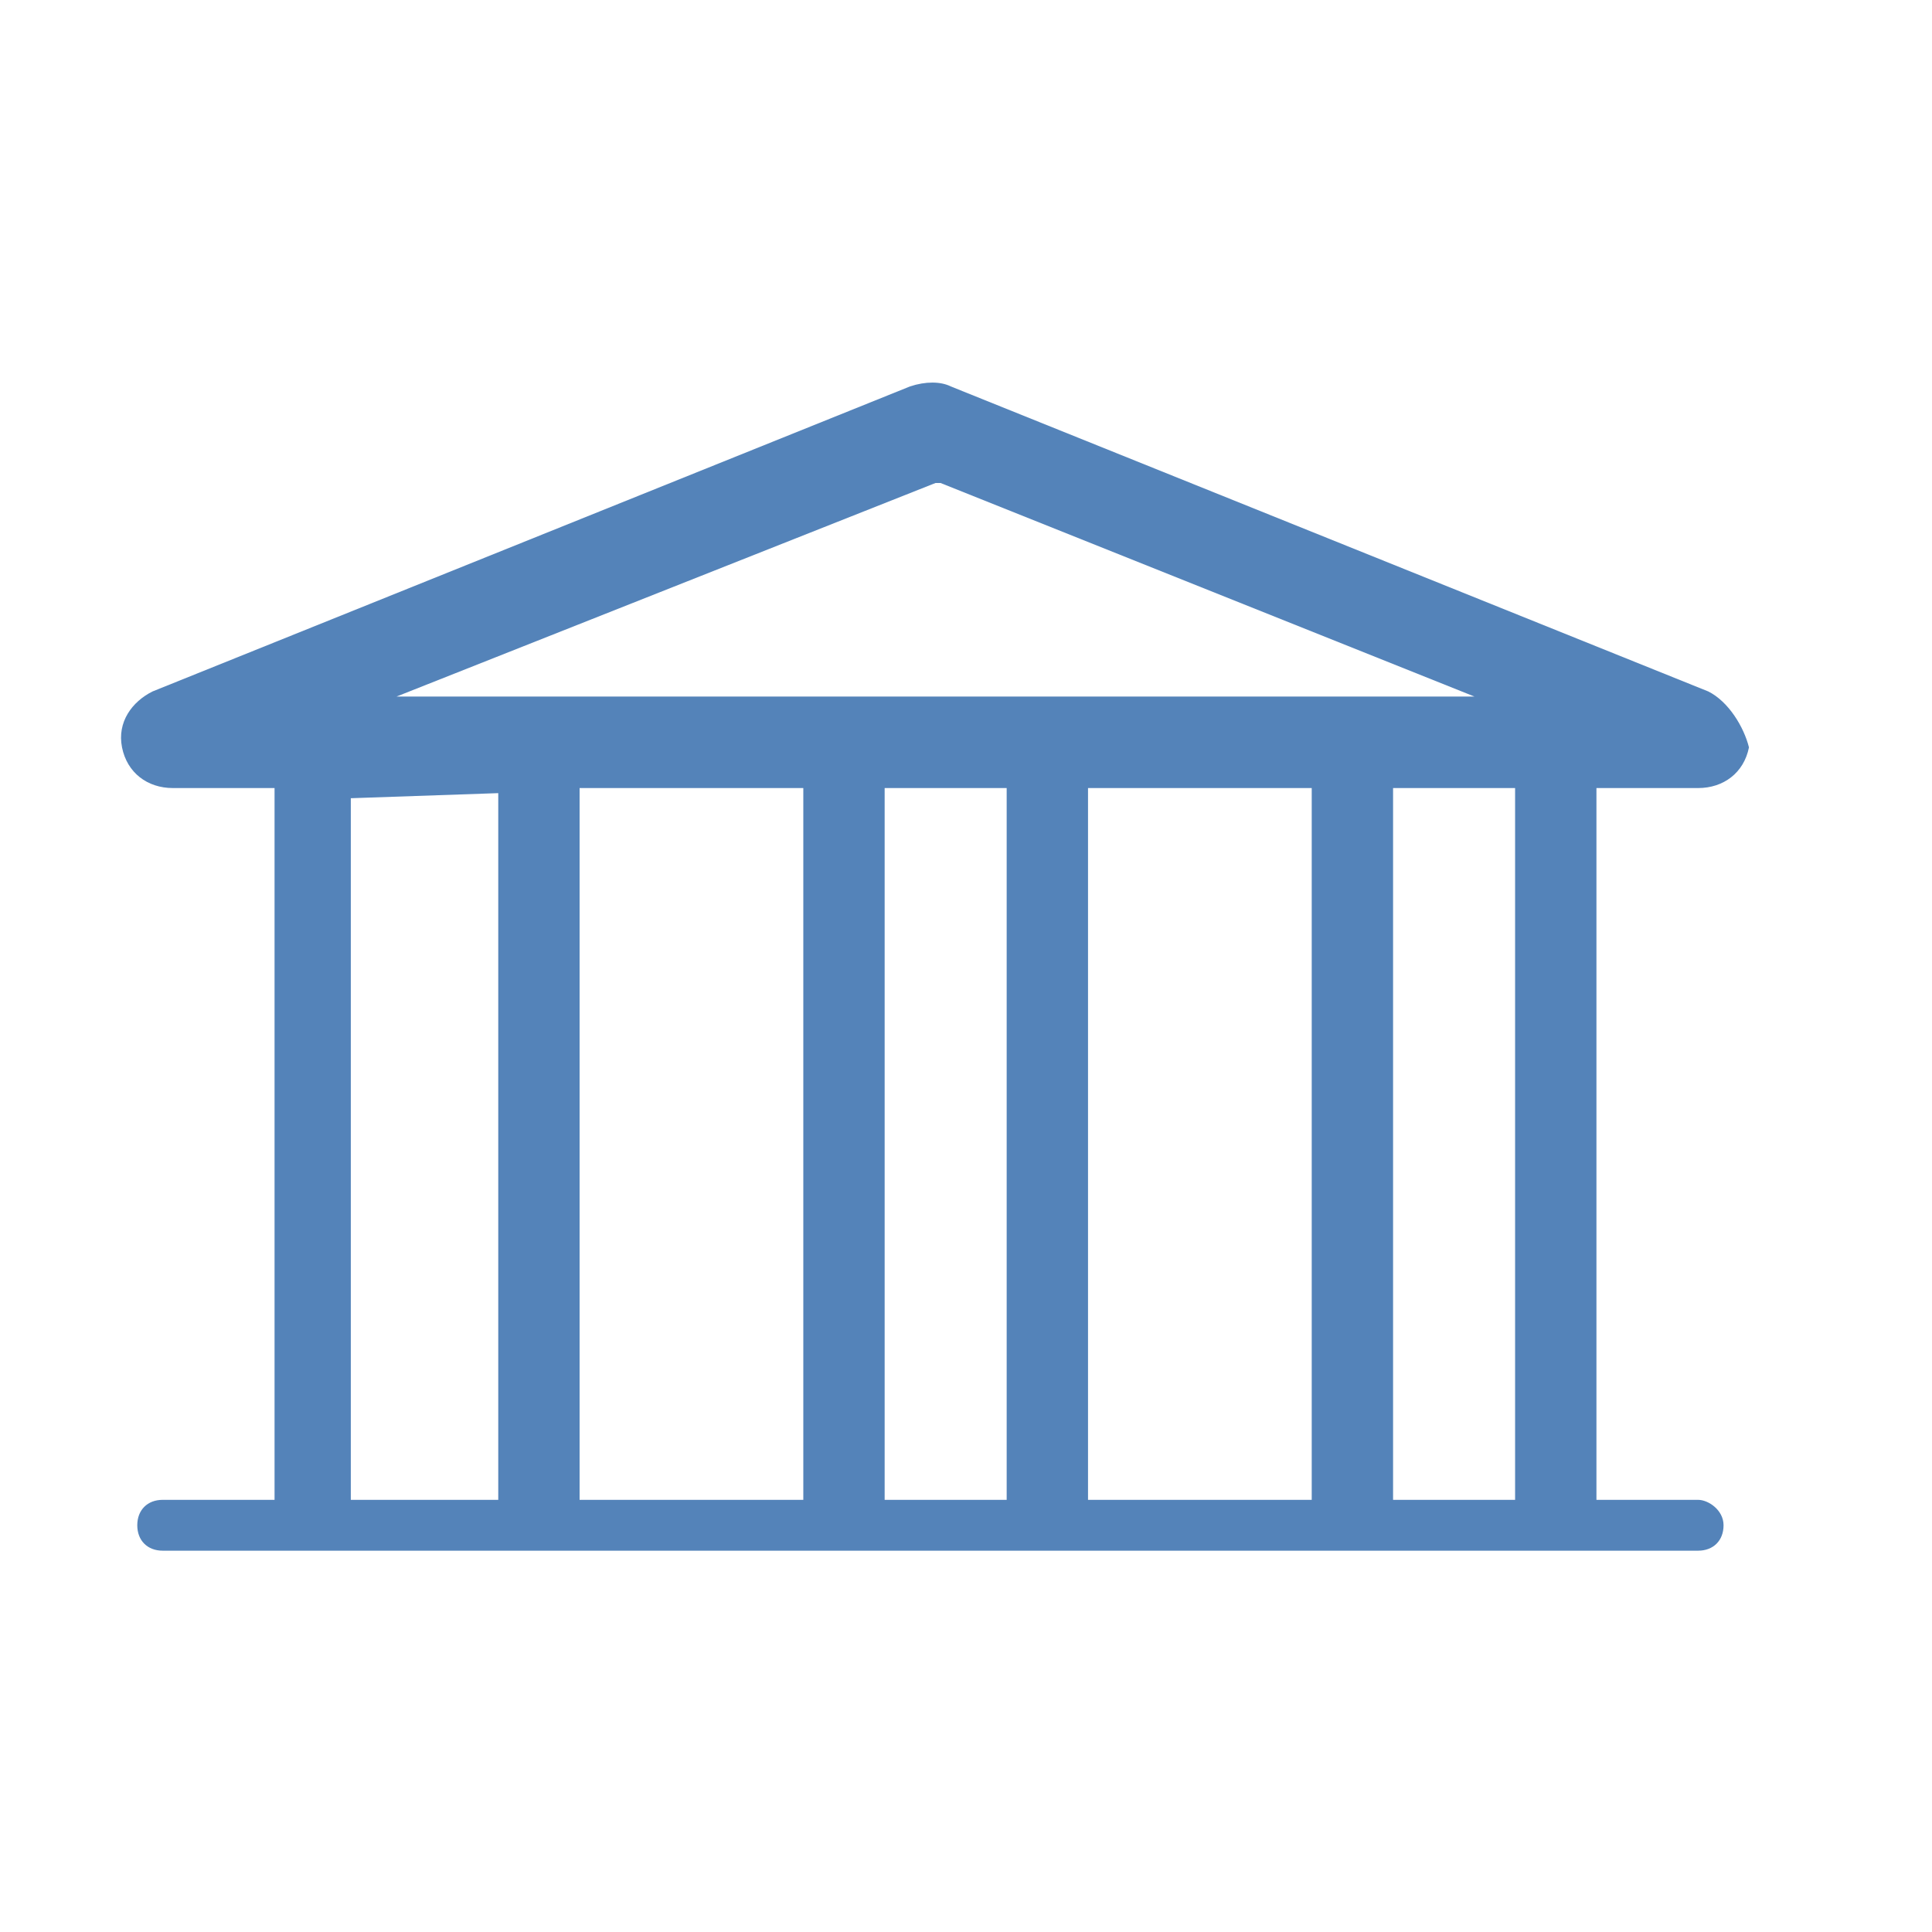
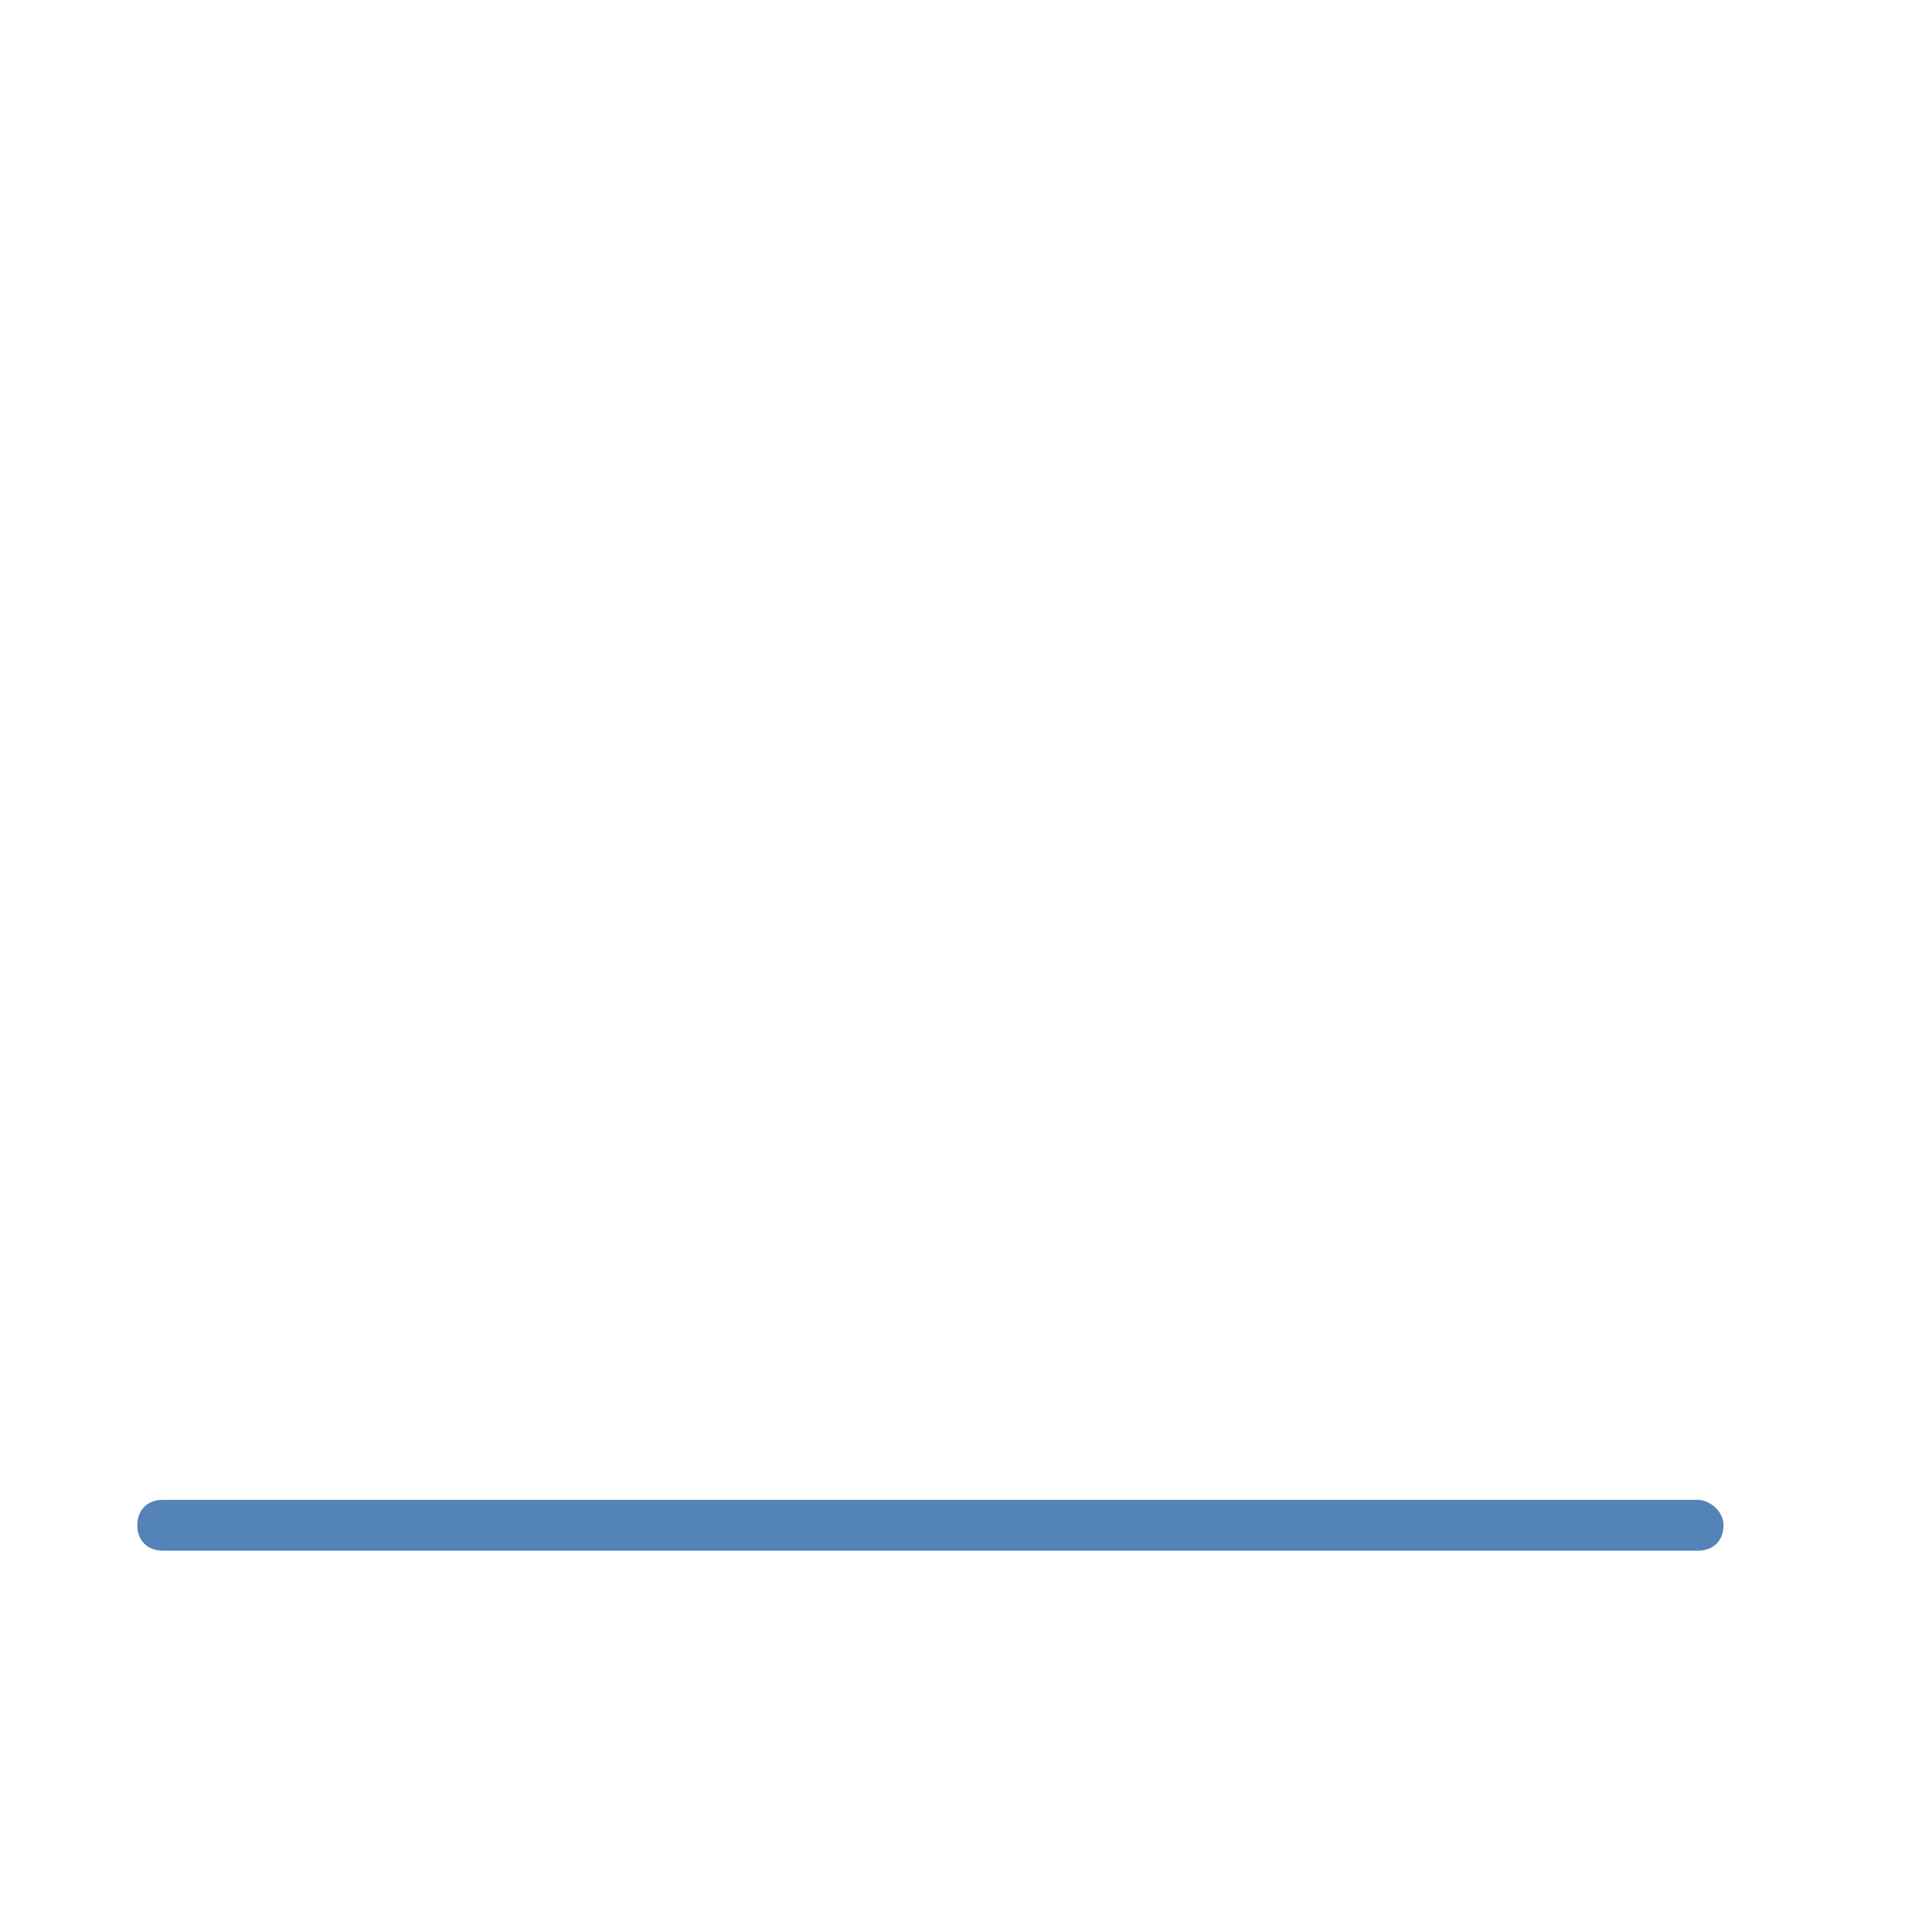
<svg xmlns="http://www.w3.org/2000/svg" version="1.1" id="Layer_1" x="0px" y="0px" viewBox="0 0 38 38" style="enable-background:new 0 0 38 38;" xml:space="preserve">
  <style type="text/css">
	.st0{fill:#5483B9;}
	.st1{fill:none;}
	.st2{fill:none;stroke:#5483B9;stroke-width:1.037;stroke-miterlimit:10;}
</style>
  <g>
-     <path class="st0" d="M33.6,13.6l-14.9-6c-0.2-0.1-0.5-0.1-0.8,0L3,13.6c-0.4,0.2-0.7,0.6-0.6,1.1c0.1,0.5,0.5,0.8,1,0.8h2v14.2   l1.5,0.1V15.7l2.9-0.1v14.2h1.6V15.5h4.4v14.2h1.6V15.5h2.4v14.2h1.6V15.5h4.4v14.2h1.6V15.5h2.4v14.2h1.6V15.5h2   c0.5,0,0.9-0.3,1-0.8C34.3,14.3,34,13.8,33.6,13.6z M7.8,13.7l10.6-4.2l0.1,0l10.5,4.2H7.8z" />
    <path class="st1" d="M7.2,15.4v14.4h0.2V15.5h2v14.2h0.2V15.4H7.2z M11.2,15.4v14.4h0.2V15.5h4v14.2h0.2V15.4H11.2z M17.2,15.4   v14.4h0.2V15.5h2v14.2h0.2V15.4H17.2z M21.1,15.4v14.4h0.2V15.5h4v14.2h0.2V15.4H21.1z M18.3,9.6l-9.7,3.9h19.5L18.3,9.6z    M18.3,9.8l8.9,3.6H9.4L18.3,9.8z M27.1,15.4v14.4h0.2V15.5h2v14.2h0.1V15.4H27.1z M33.6,13.6l-14.9-6c-0.2-0.1-0.5-0.1-0.8,0   L3,13.6c-0.4,0.2-0.7,0.6-0.6,1.1c0.1,0.5,0.5,0.8,1,0.8h2v14.2h0.2V15.4H3.4c-0.4,0-0.8-0.3-0.8-0.7c-0.1-0.4,0.1-0.8,0.5-0.9   l14.9-6c0.2-0.1,0.4-0.1,0.6,0l14.9,6c0.4,0.1,0.6,0.5,0.5,0.9c-0.1,0.4-0.4,0.7-0.8,0.7h-2.1v14.4h0.1V15.5h2c0.5,0,0.9-0.3,1-0.8   C34.3,14.3,34,13.8,33.6,13.6z M18.3,9.6l-9.7,3.9h19.5L18.3,9.6z M18.3,9.8l8.9,3.6H9.4L18.3,9.8z M18.3,9.6l-9.7,3.9h19.5   L18.3,9.6z M18.3,9.8l8.9,3.6H9.4L18.3,9.8z" />
    <path class="st2" d="M18.3,28" />
    <path class="st2" d="M18.3,28" />
    <path class="st0" d="M33.4,29.5H3.2c-0.3,0-0.5,0.2-0.5,0.5v0c0,0.3,0.2,0.5,0.5,0.5h30.2c0.3,0,0.5-0.2,0.5-0.5v0   C33.9,29.7,33.6,29.5,33.4,29.5z" />
  </g>
</svg>